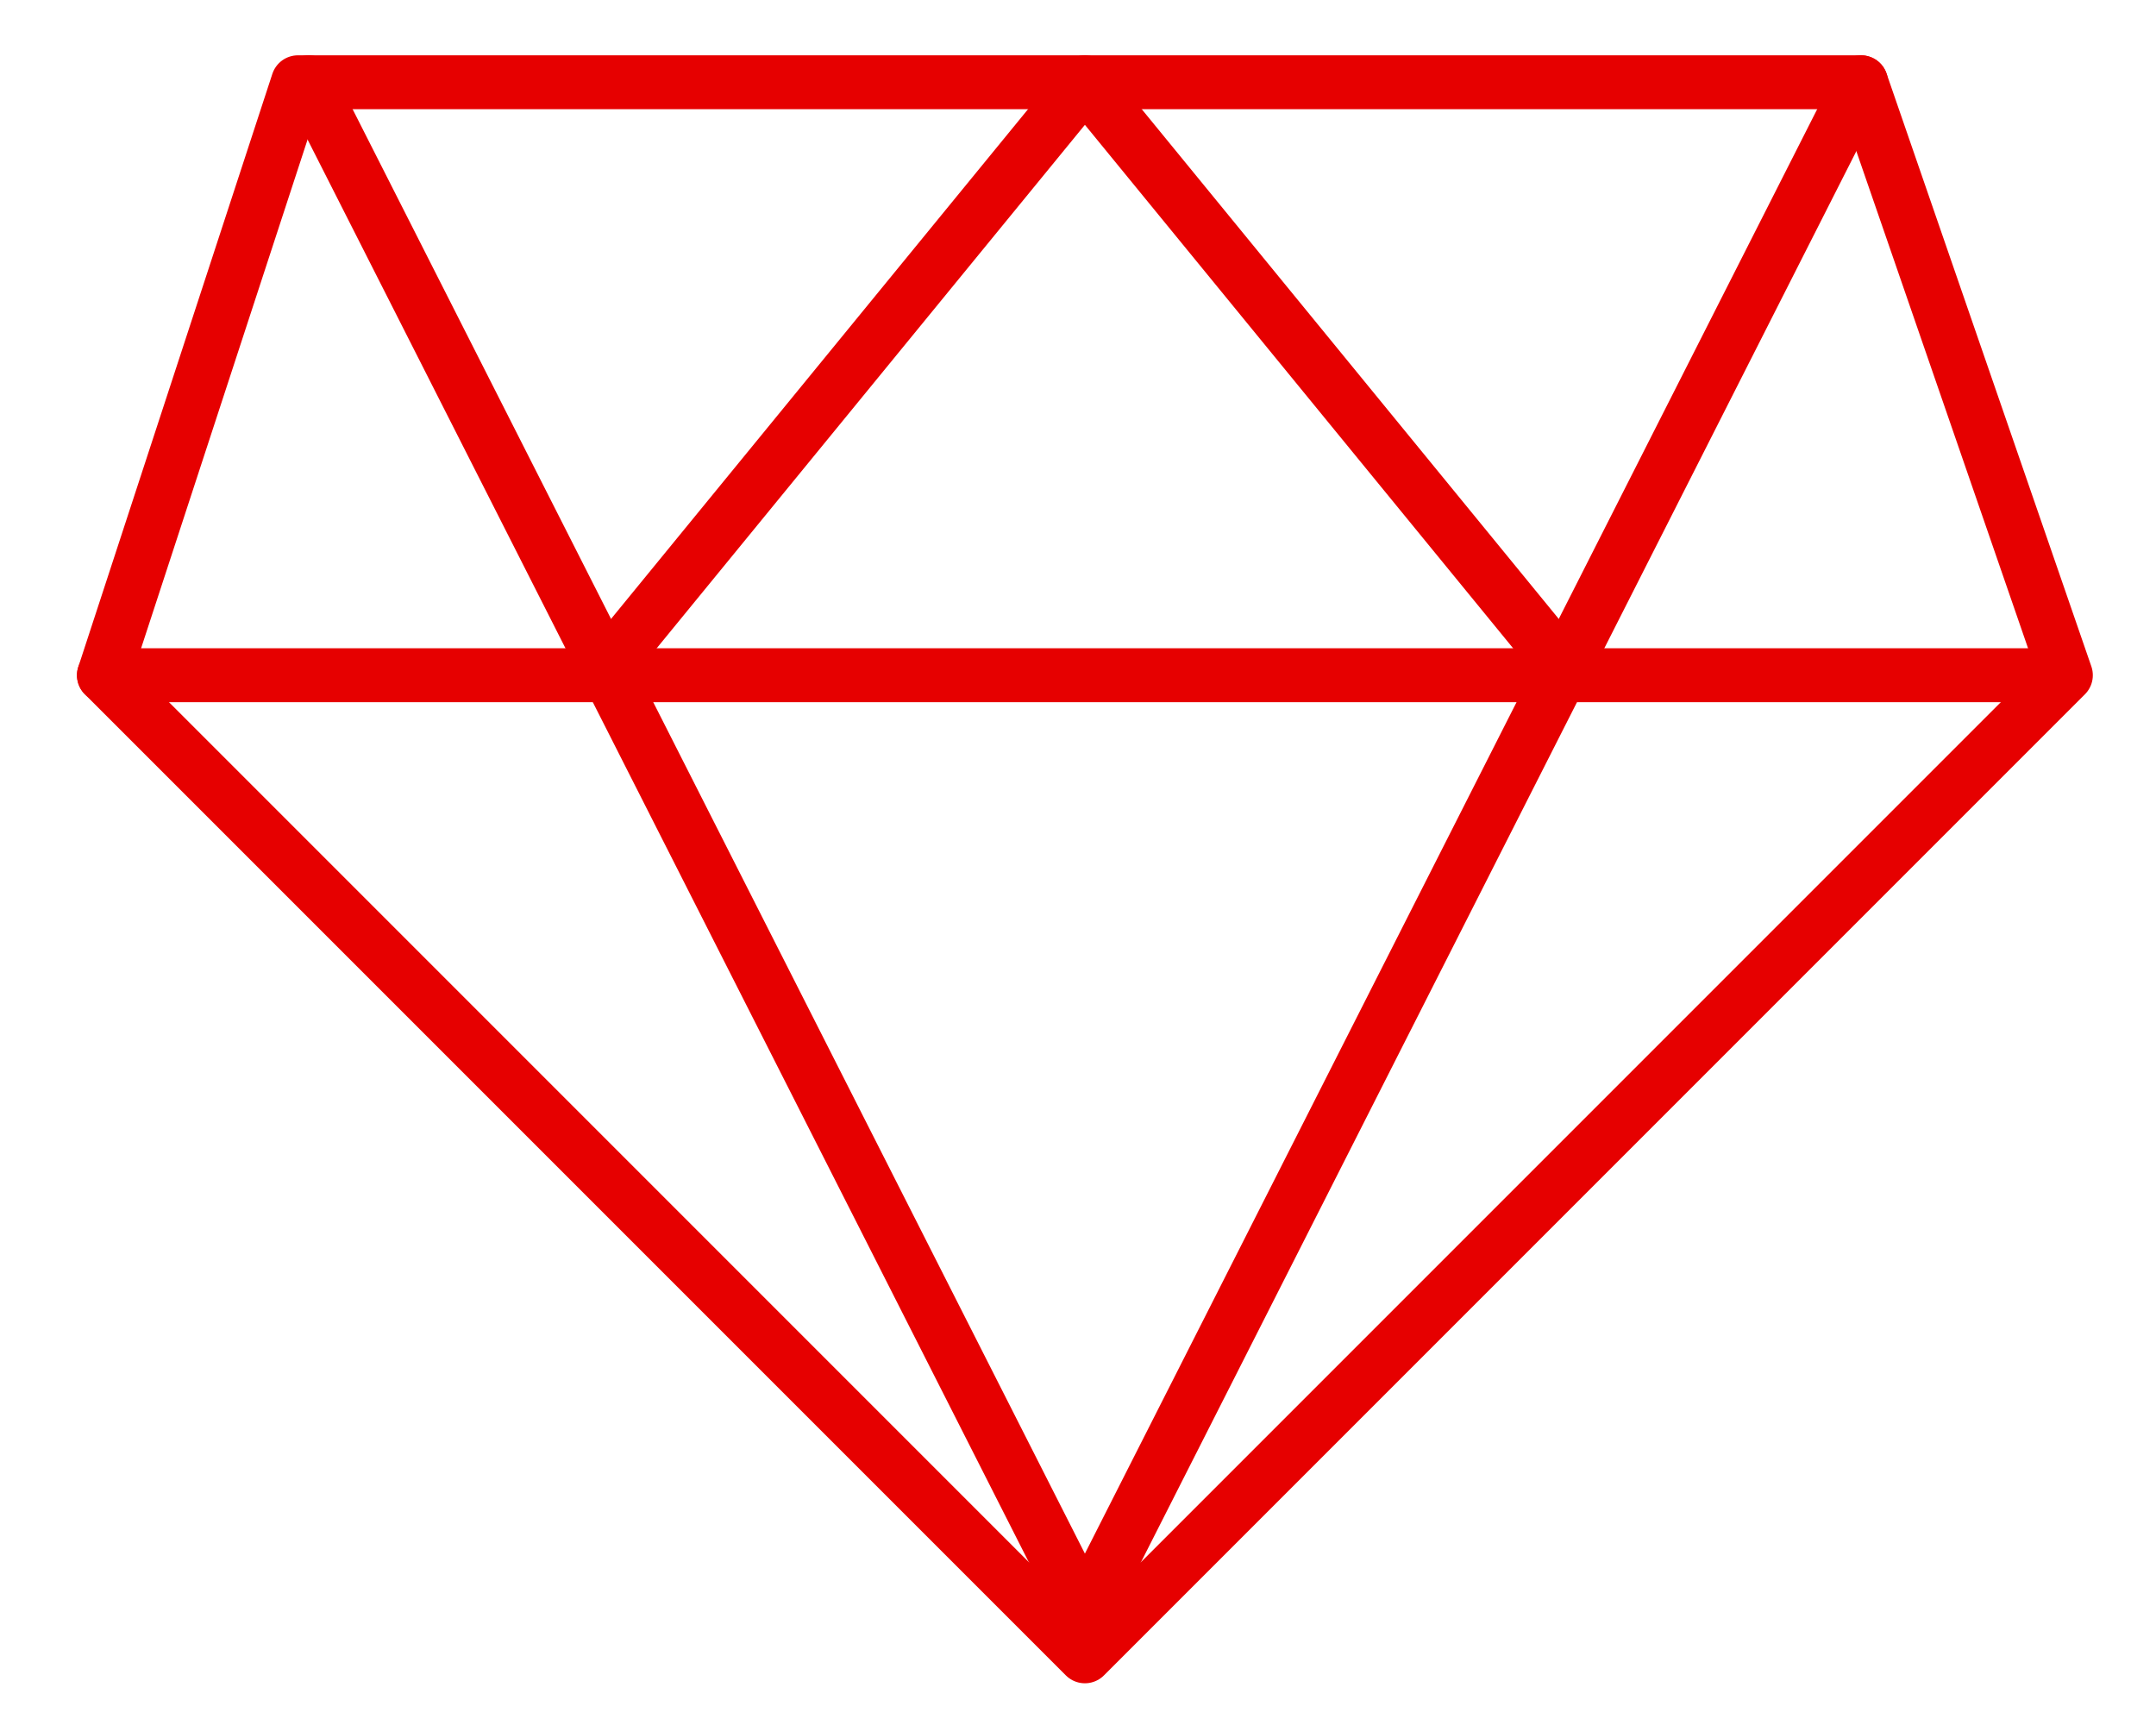
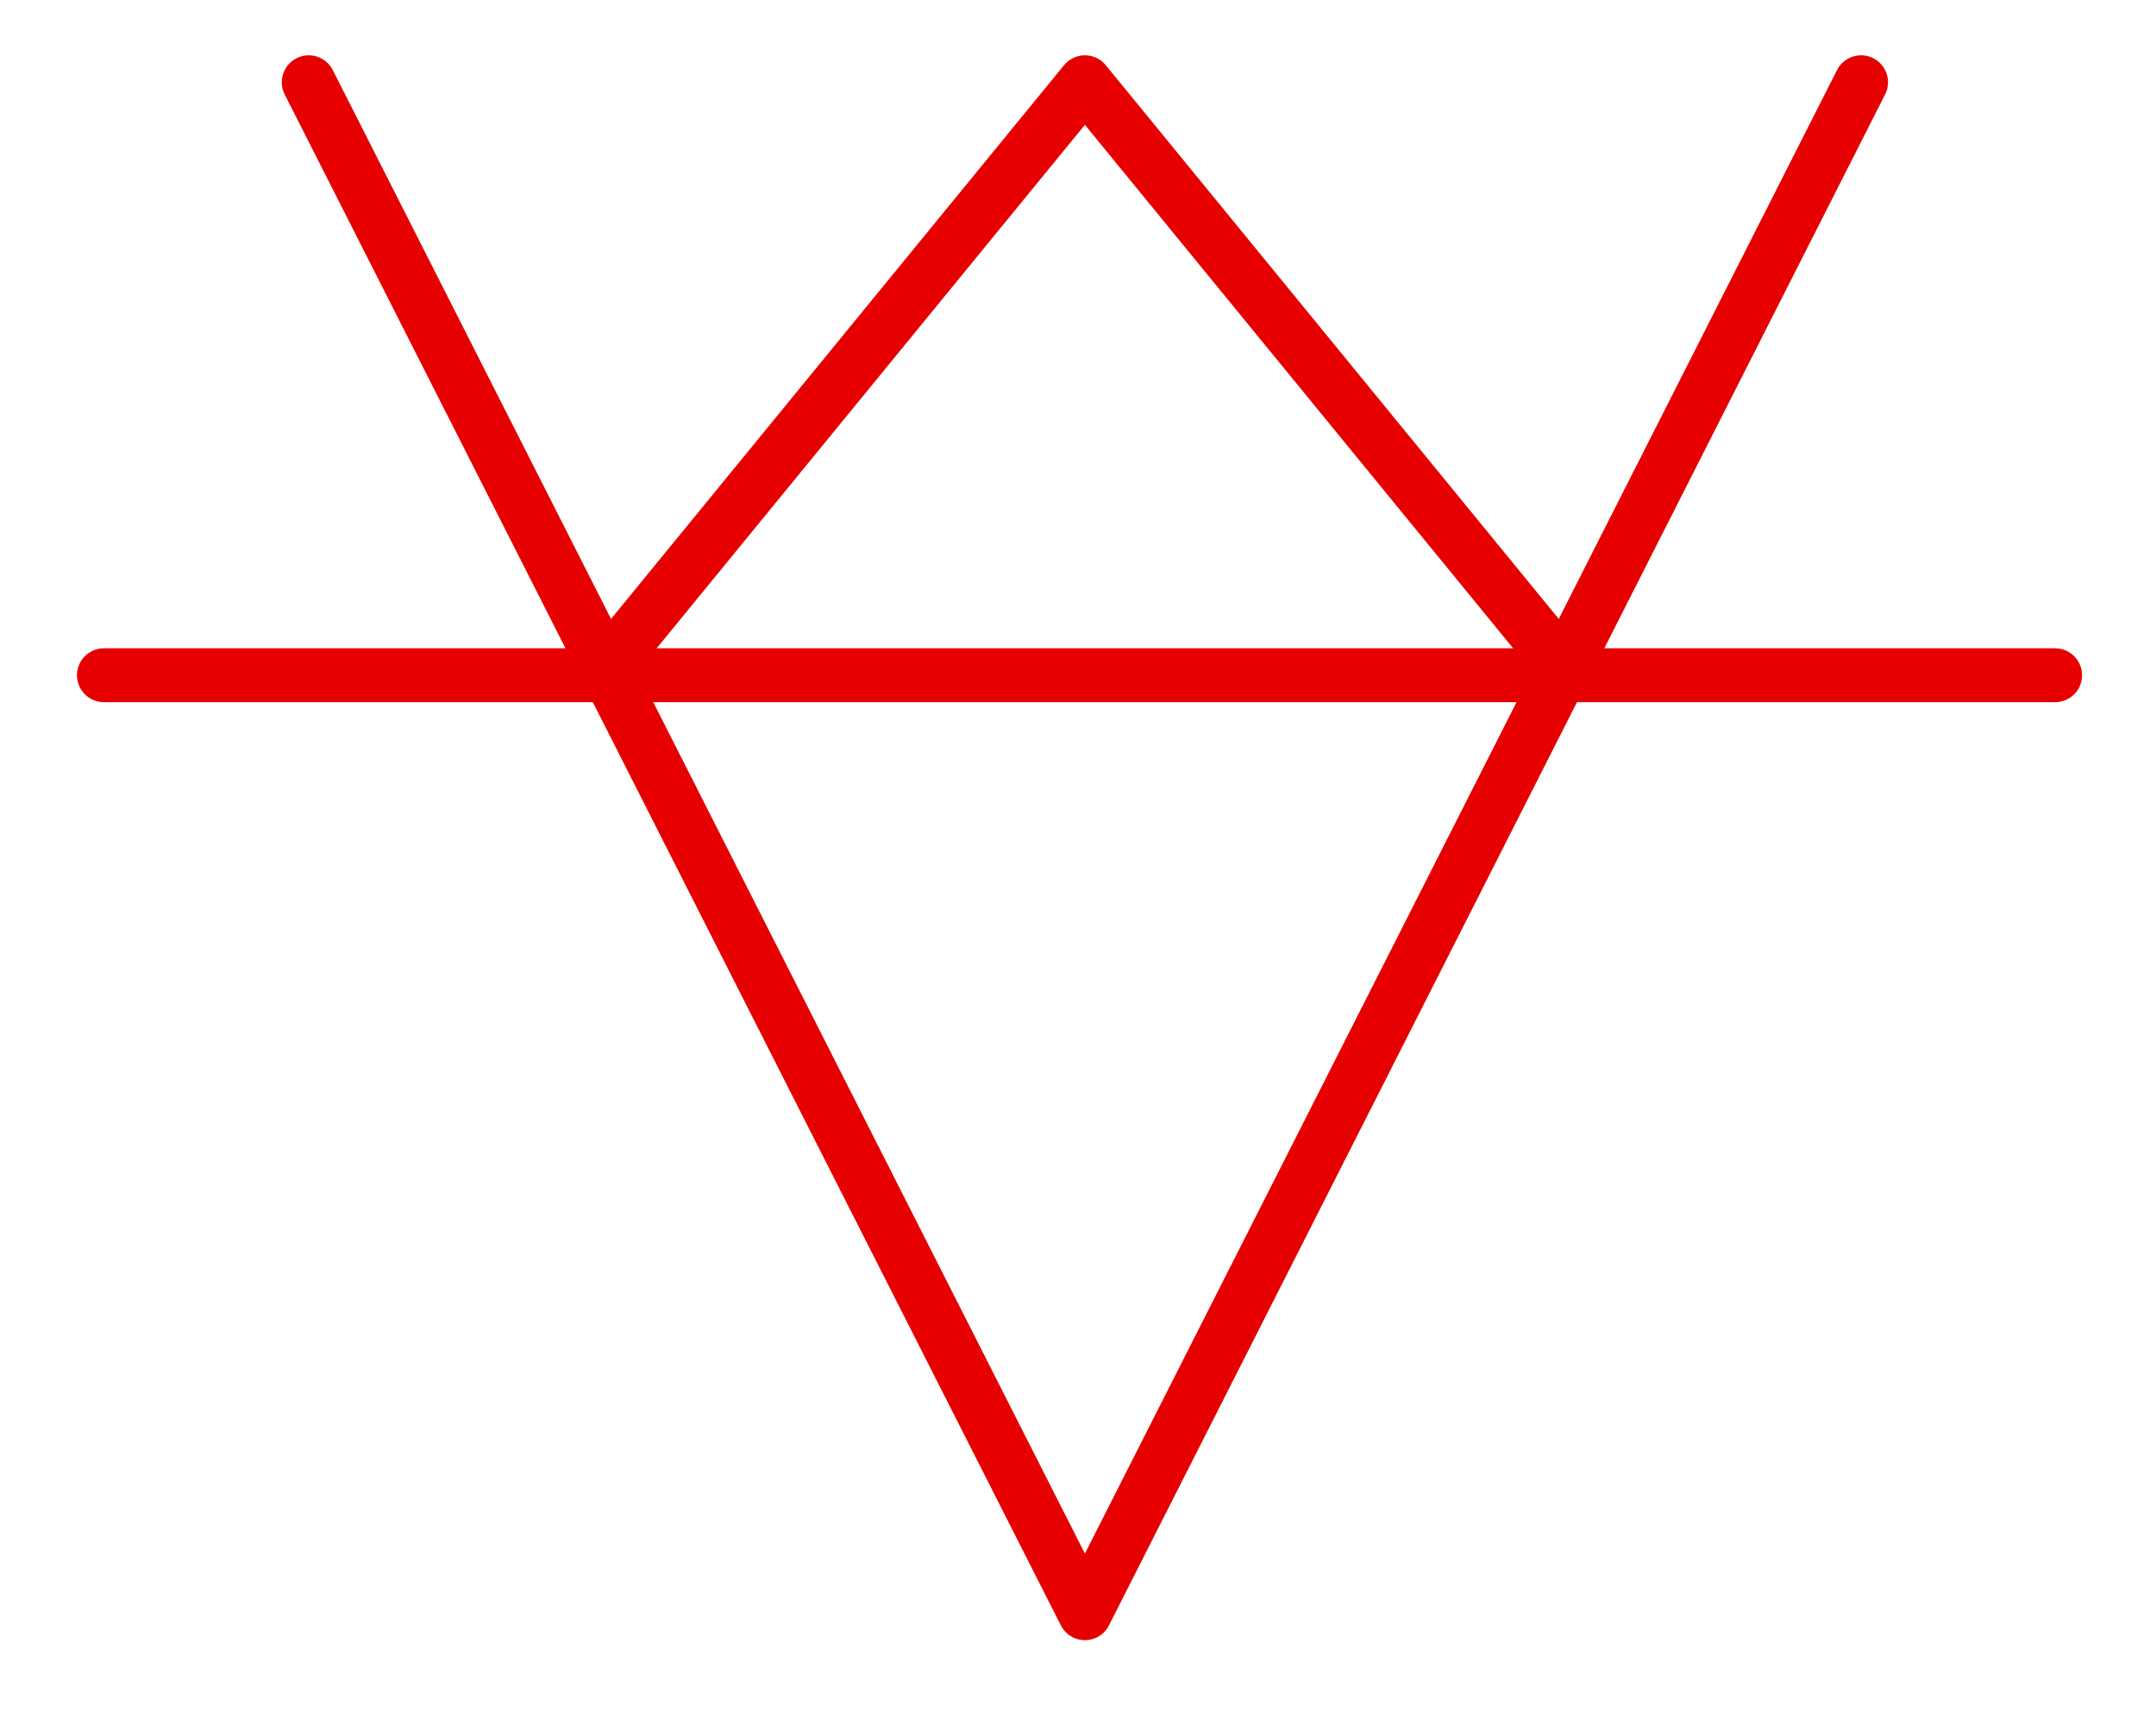
<svg xmlns="http://www.w3.org/2000/svg" version="1.1" id="レイヤー_1" x="0px" y="0px" viewBox="0 0 20 16" style="enable-background:new 0 0 20 16;" xml:space="preserve">
  <style type="text/css">
	.st0{fill:none;stroke:#E60000;stroke-width:0.5;stroke-linecap:round;stroke-linejoin:round;}
</style>
  <g id="グループ_16323" transform="translate(-18.836 101.463)">
-     <path id="パス_6208" class="st0" d="M36.1-100.7H21.6l-1.8,5.5l9.1,9.1l9.1-9.1L36.1-100.7z" />
    <line id="線_1" class="st0" x1="19.8" y1="-95.2" x2="37.9" y2="-95.2" />
    <path id="パス_6213" class="st0" d="M36.1-100.7l-7.2,14.2l-7.2-14.2" />
    <path id="パス_6214" class="st0" d="M24.4-95.2l4.5-5.5l4.5,5.5" />
  </g>
</svg>